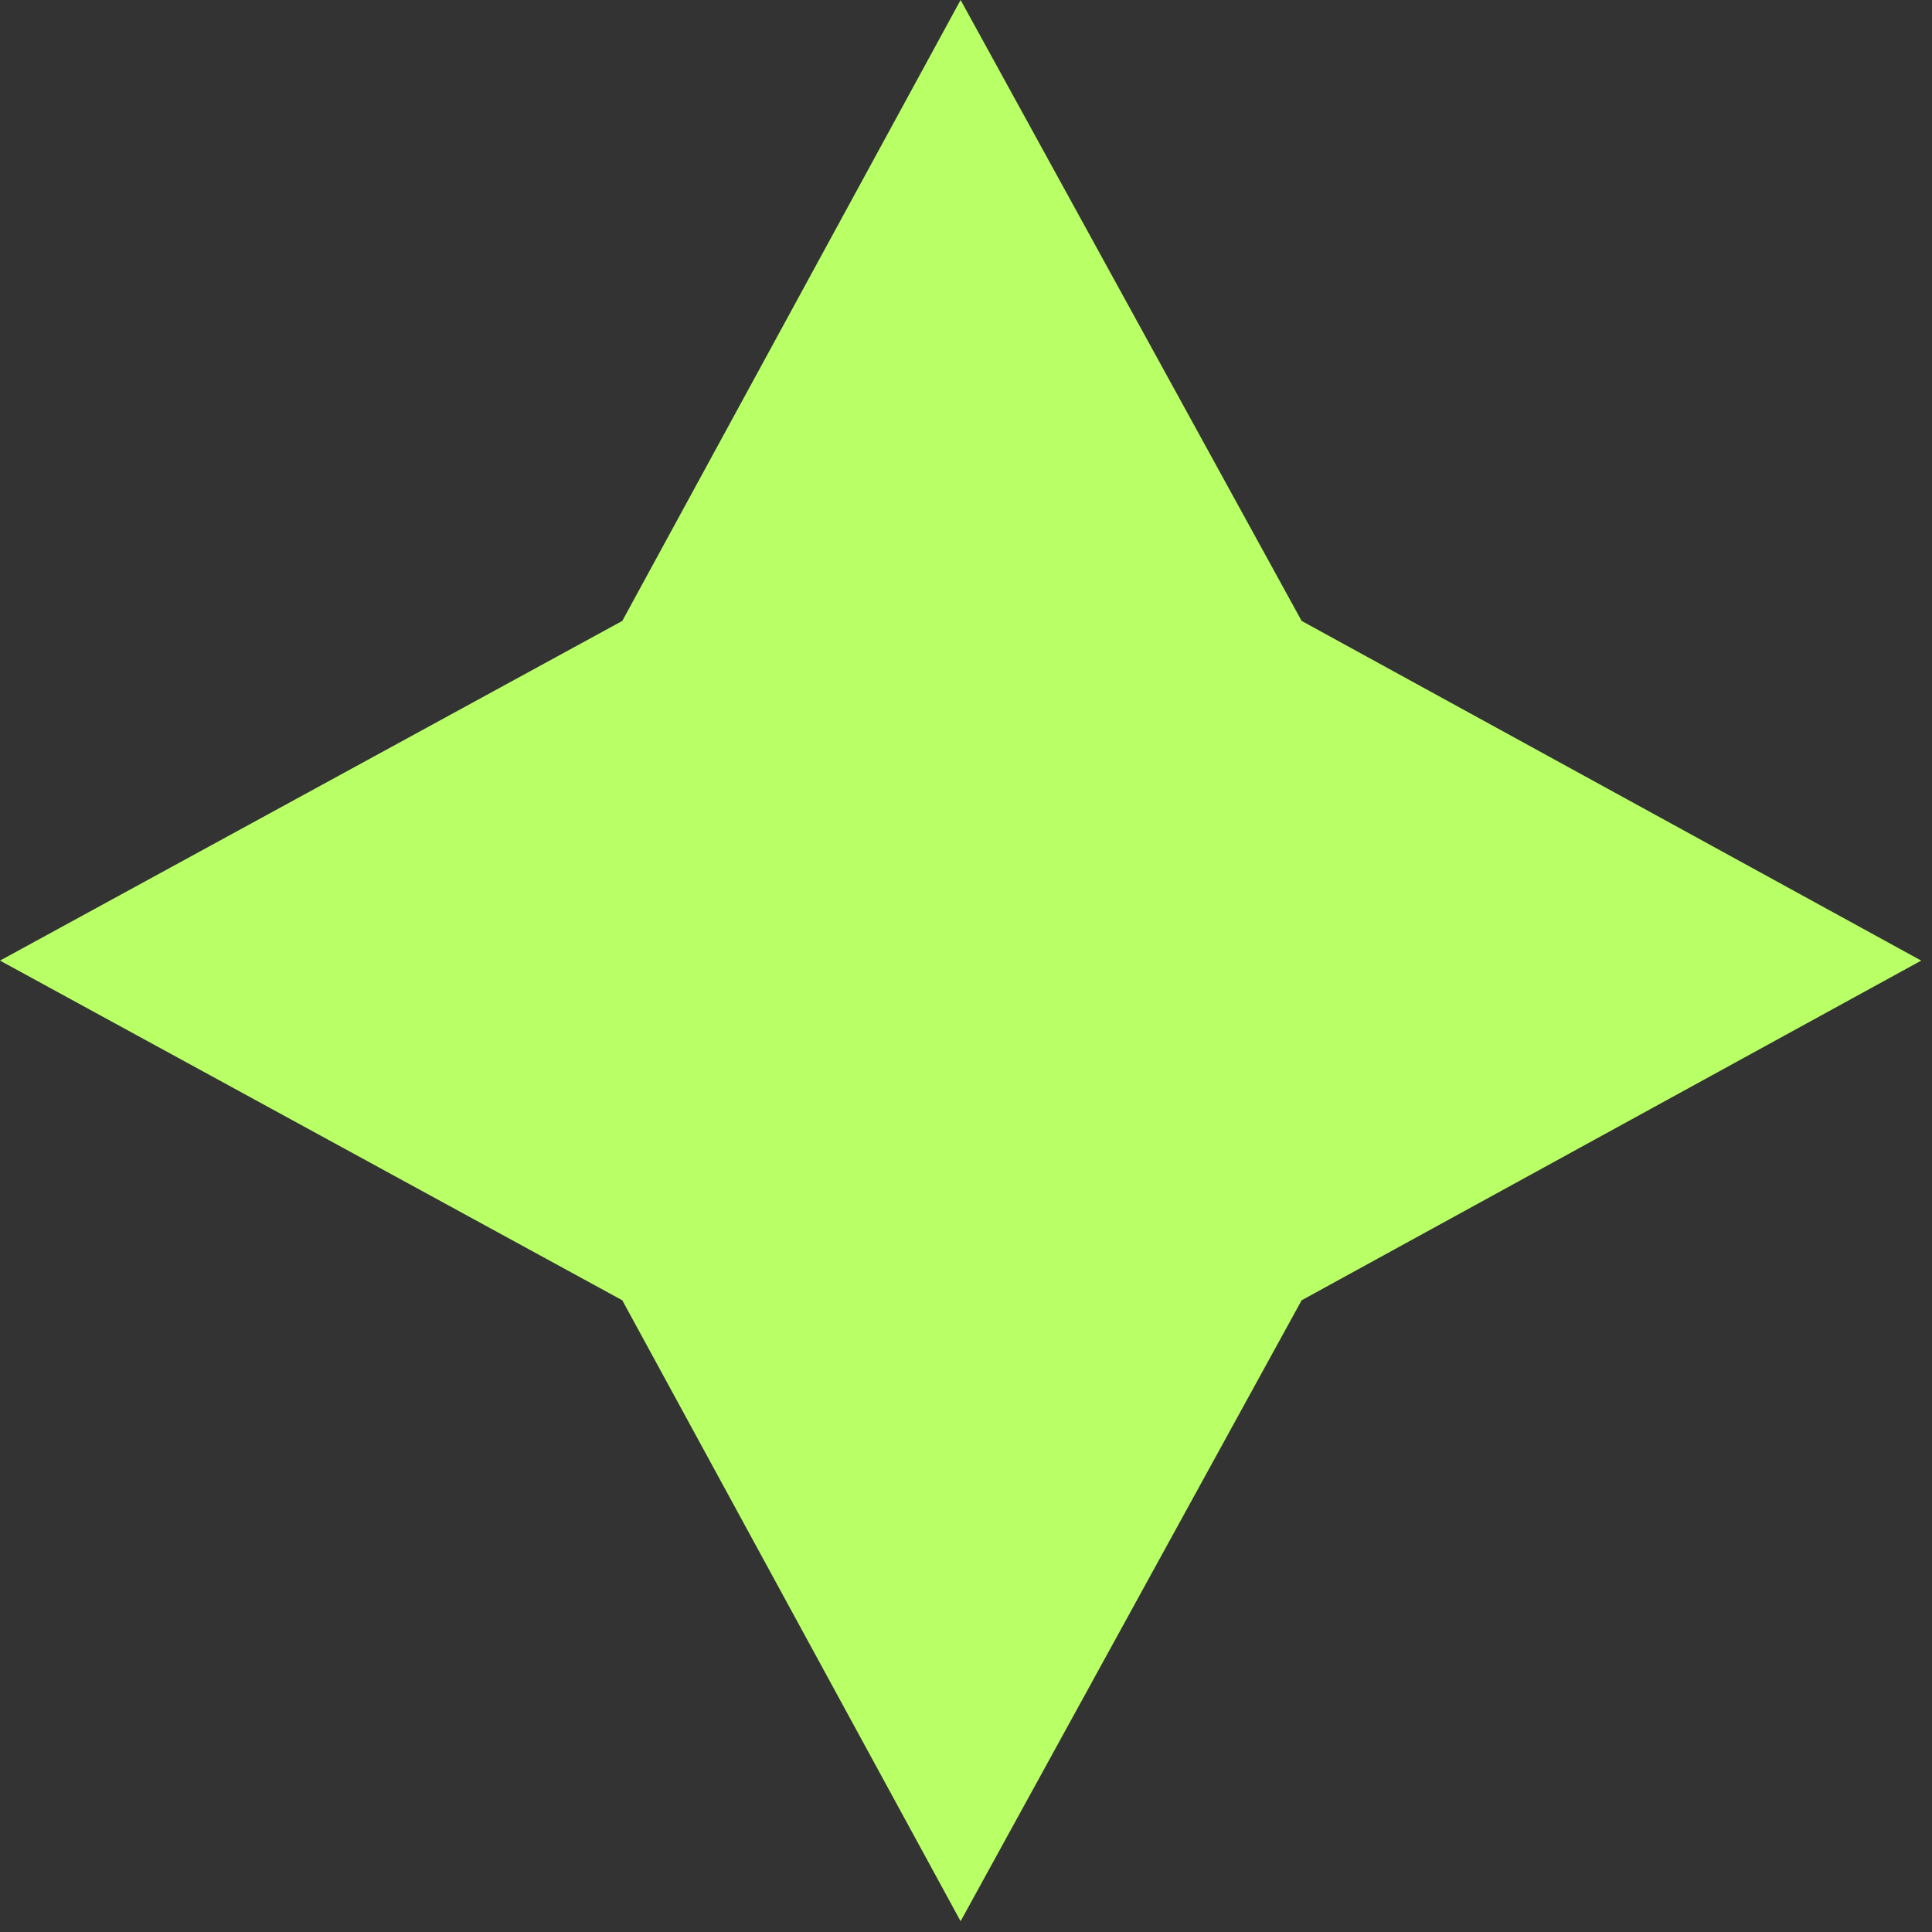
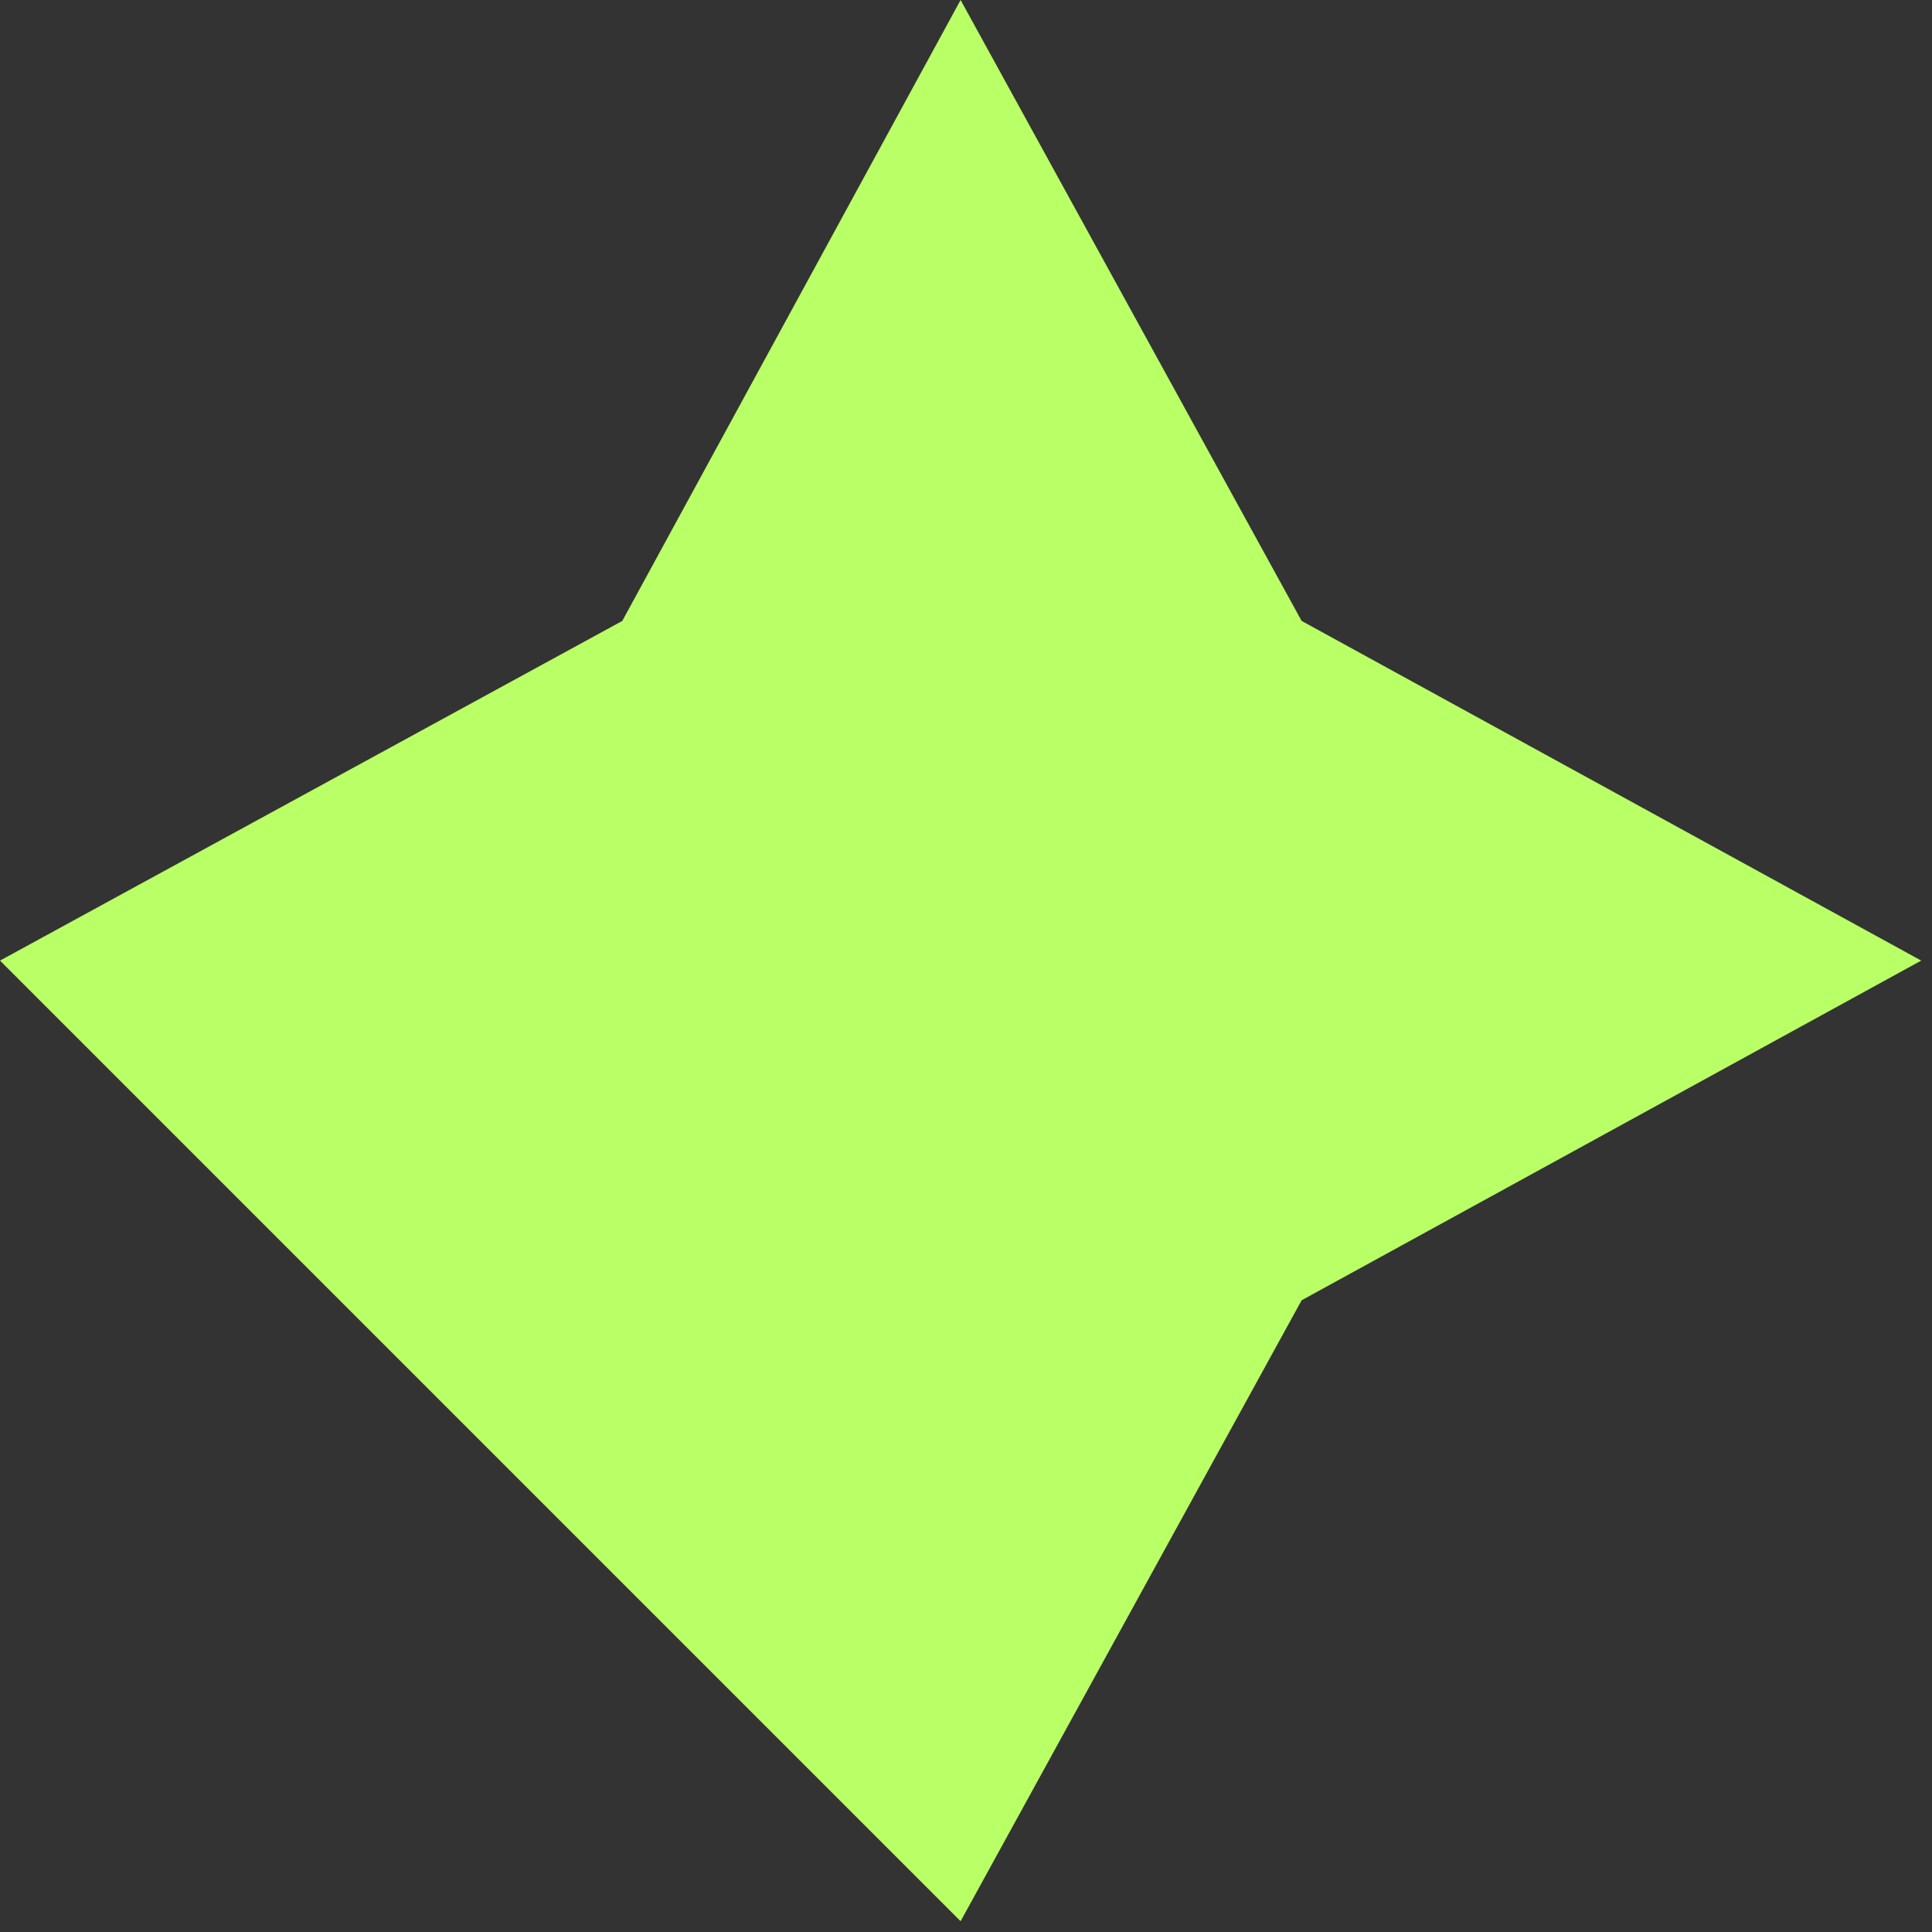
<svg xmlns="http://www.w3.org/2000/svg" width="131" height="131" viewBox="0 0 131 131" fill="none">
  <rect x="0" y="0" width="131" height="131" fill="#333333" stroke="none" />
-   <path d="M42.194 42.102L65.134 -2.77792e-05L88.258 42.102L130.269 65.134L88.258 88.166L65.134 130.269L42.194 88.166L0 65.134L42.194 42.102Z" fill="#B9FF66" />
+   <path d="M42.194 42.102L65.134 -2.77792e-05L88.258 42.102L130.269 65.134L88.258 88.166L65.134 130.269L0 65.134L42.194 42.102Z" fill="#B9FF66" />
</svg>